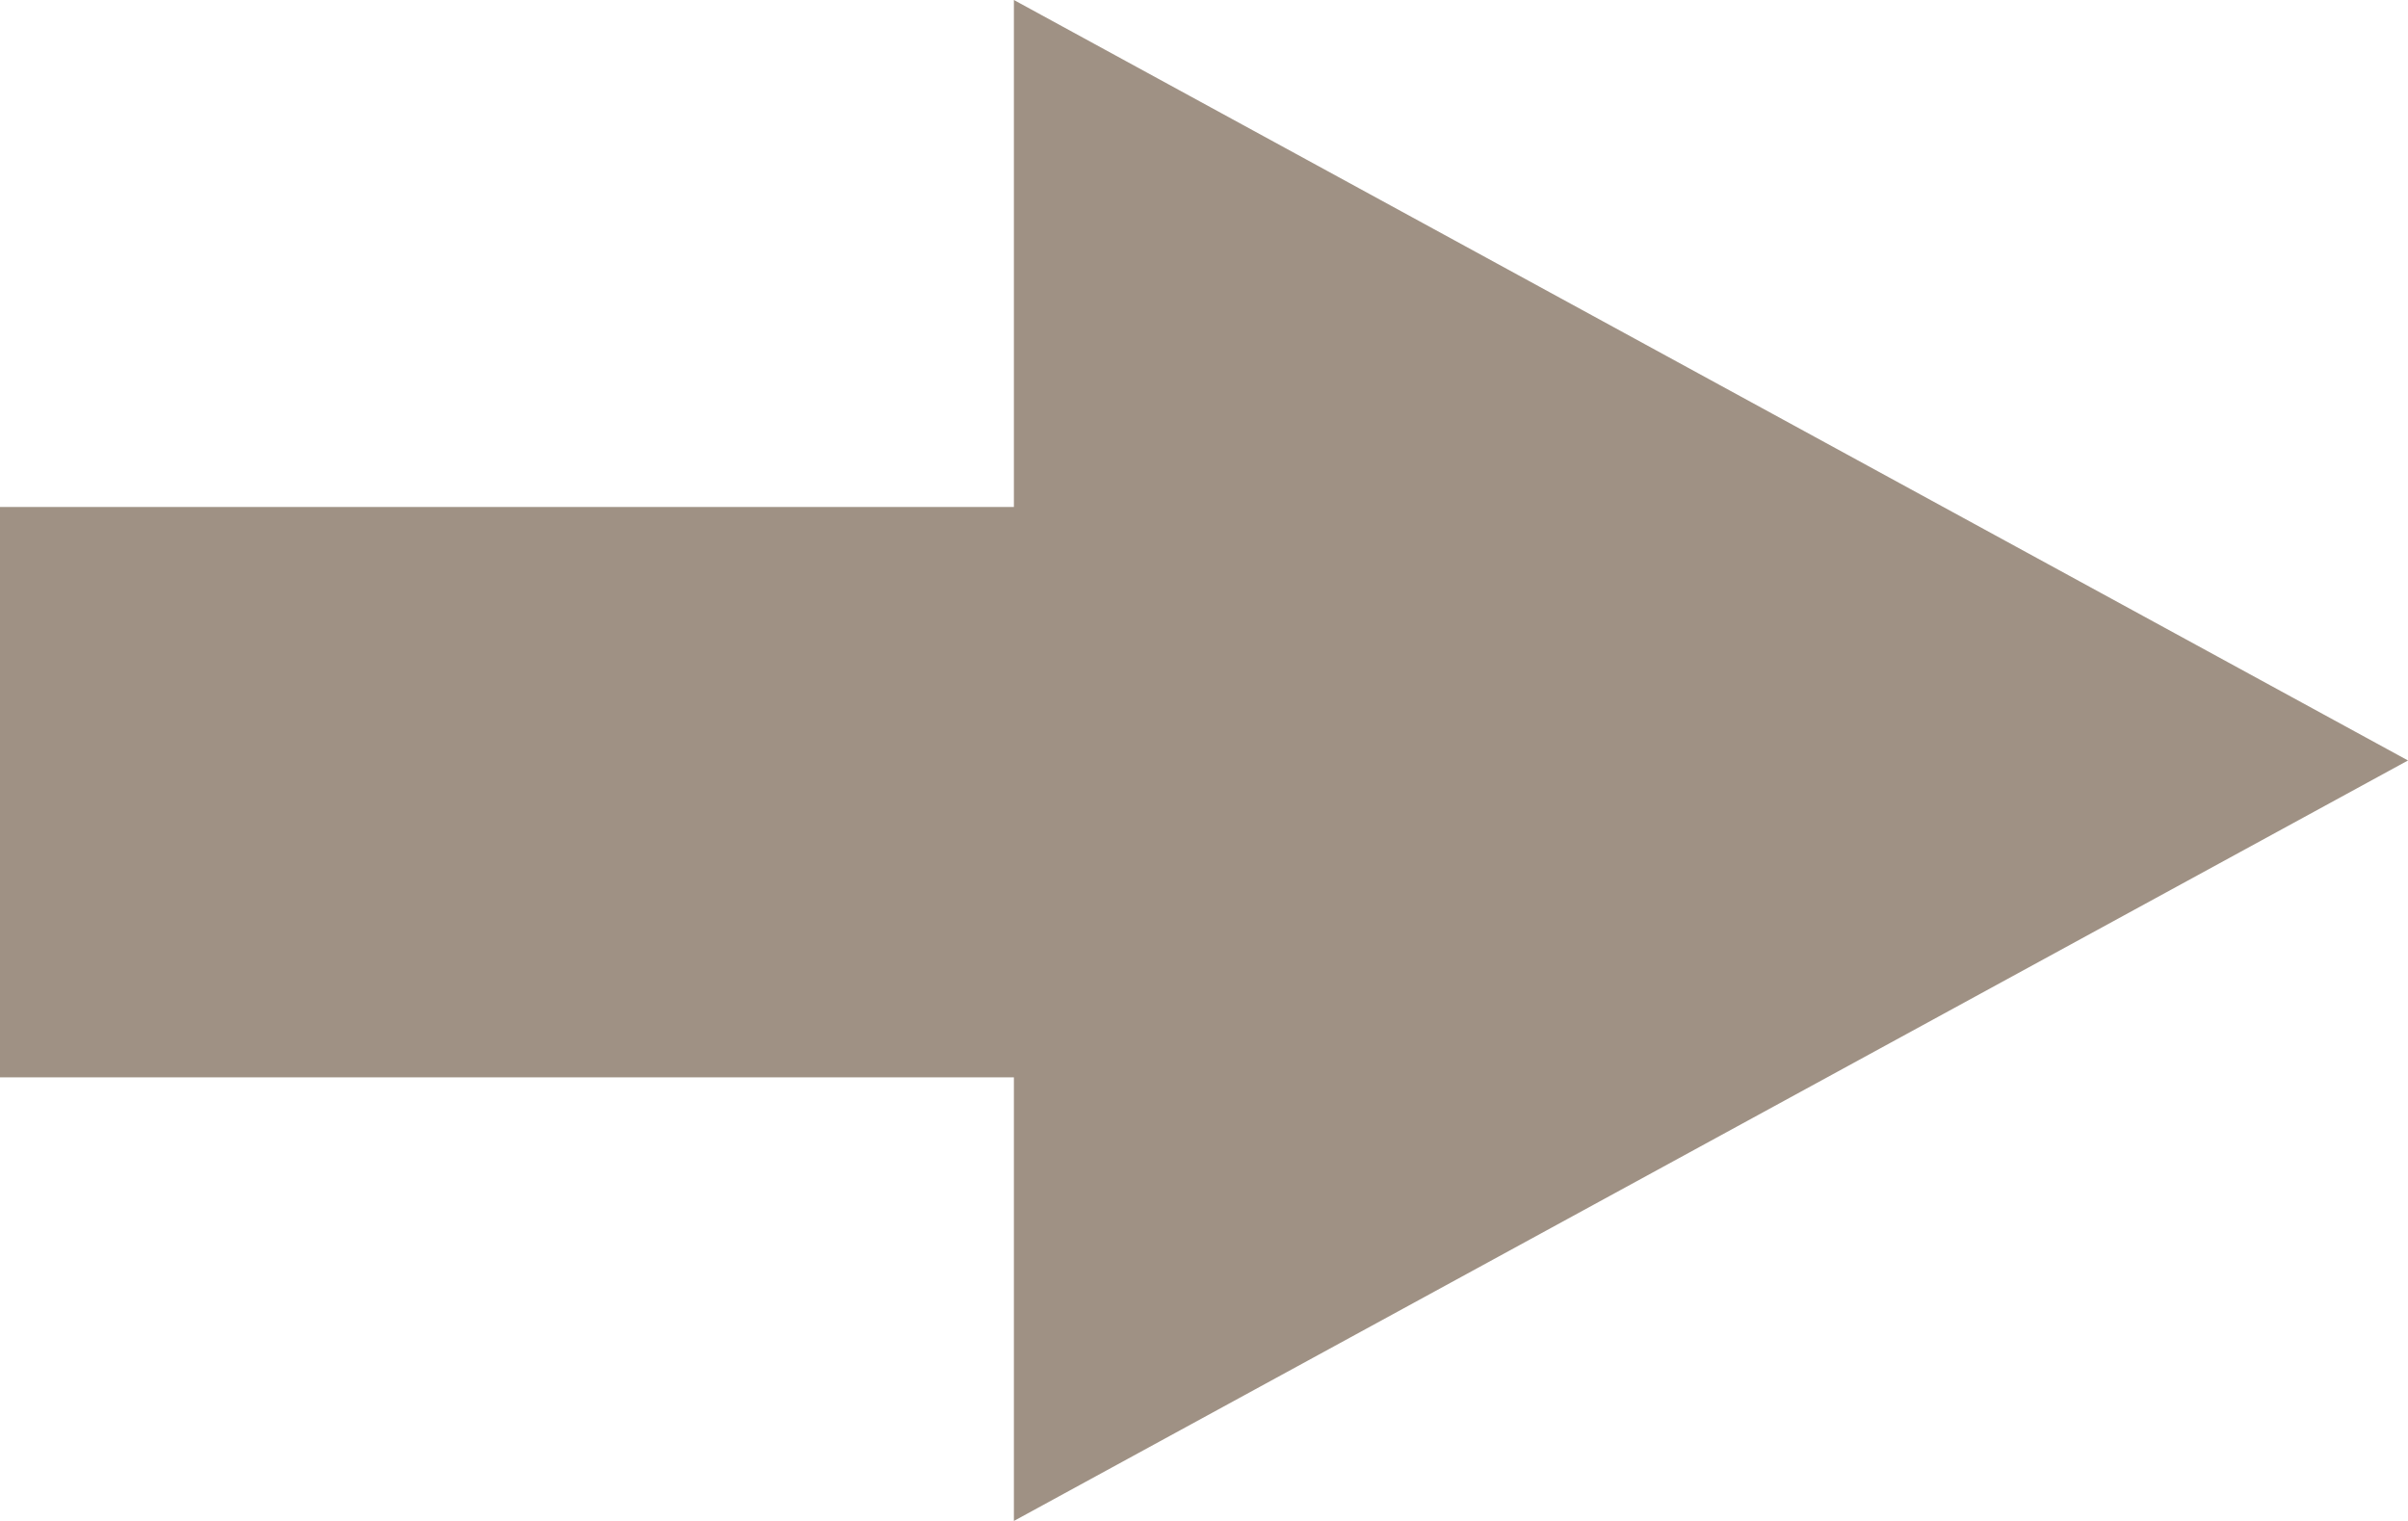
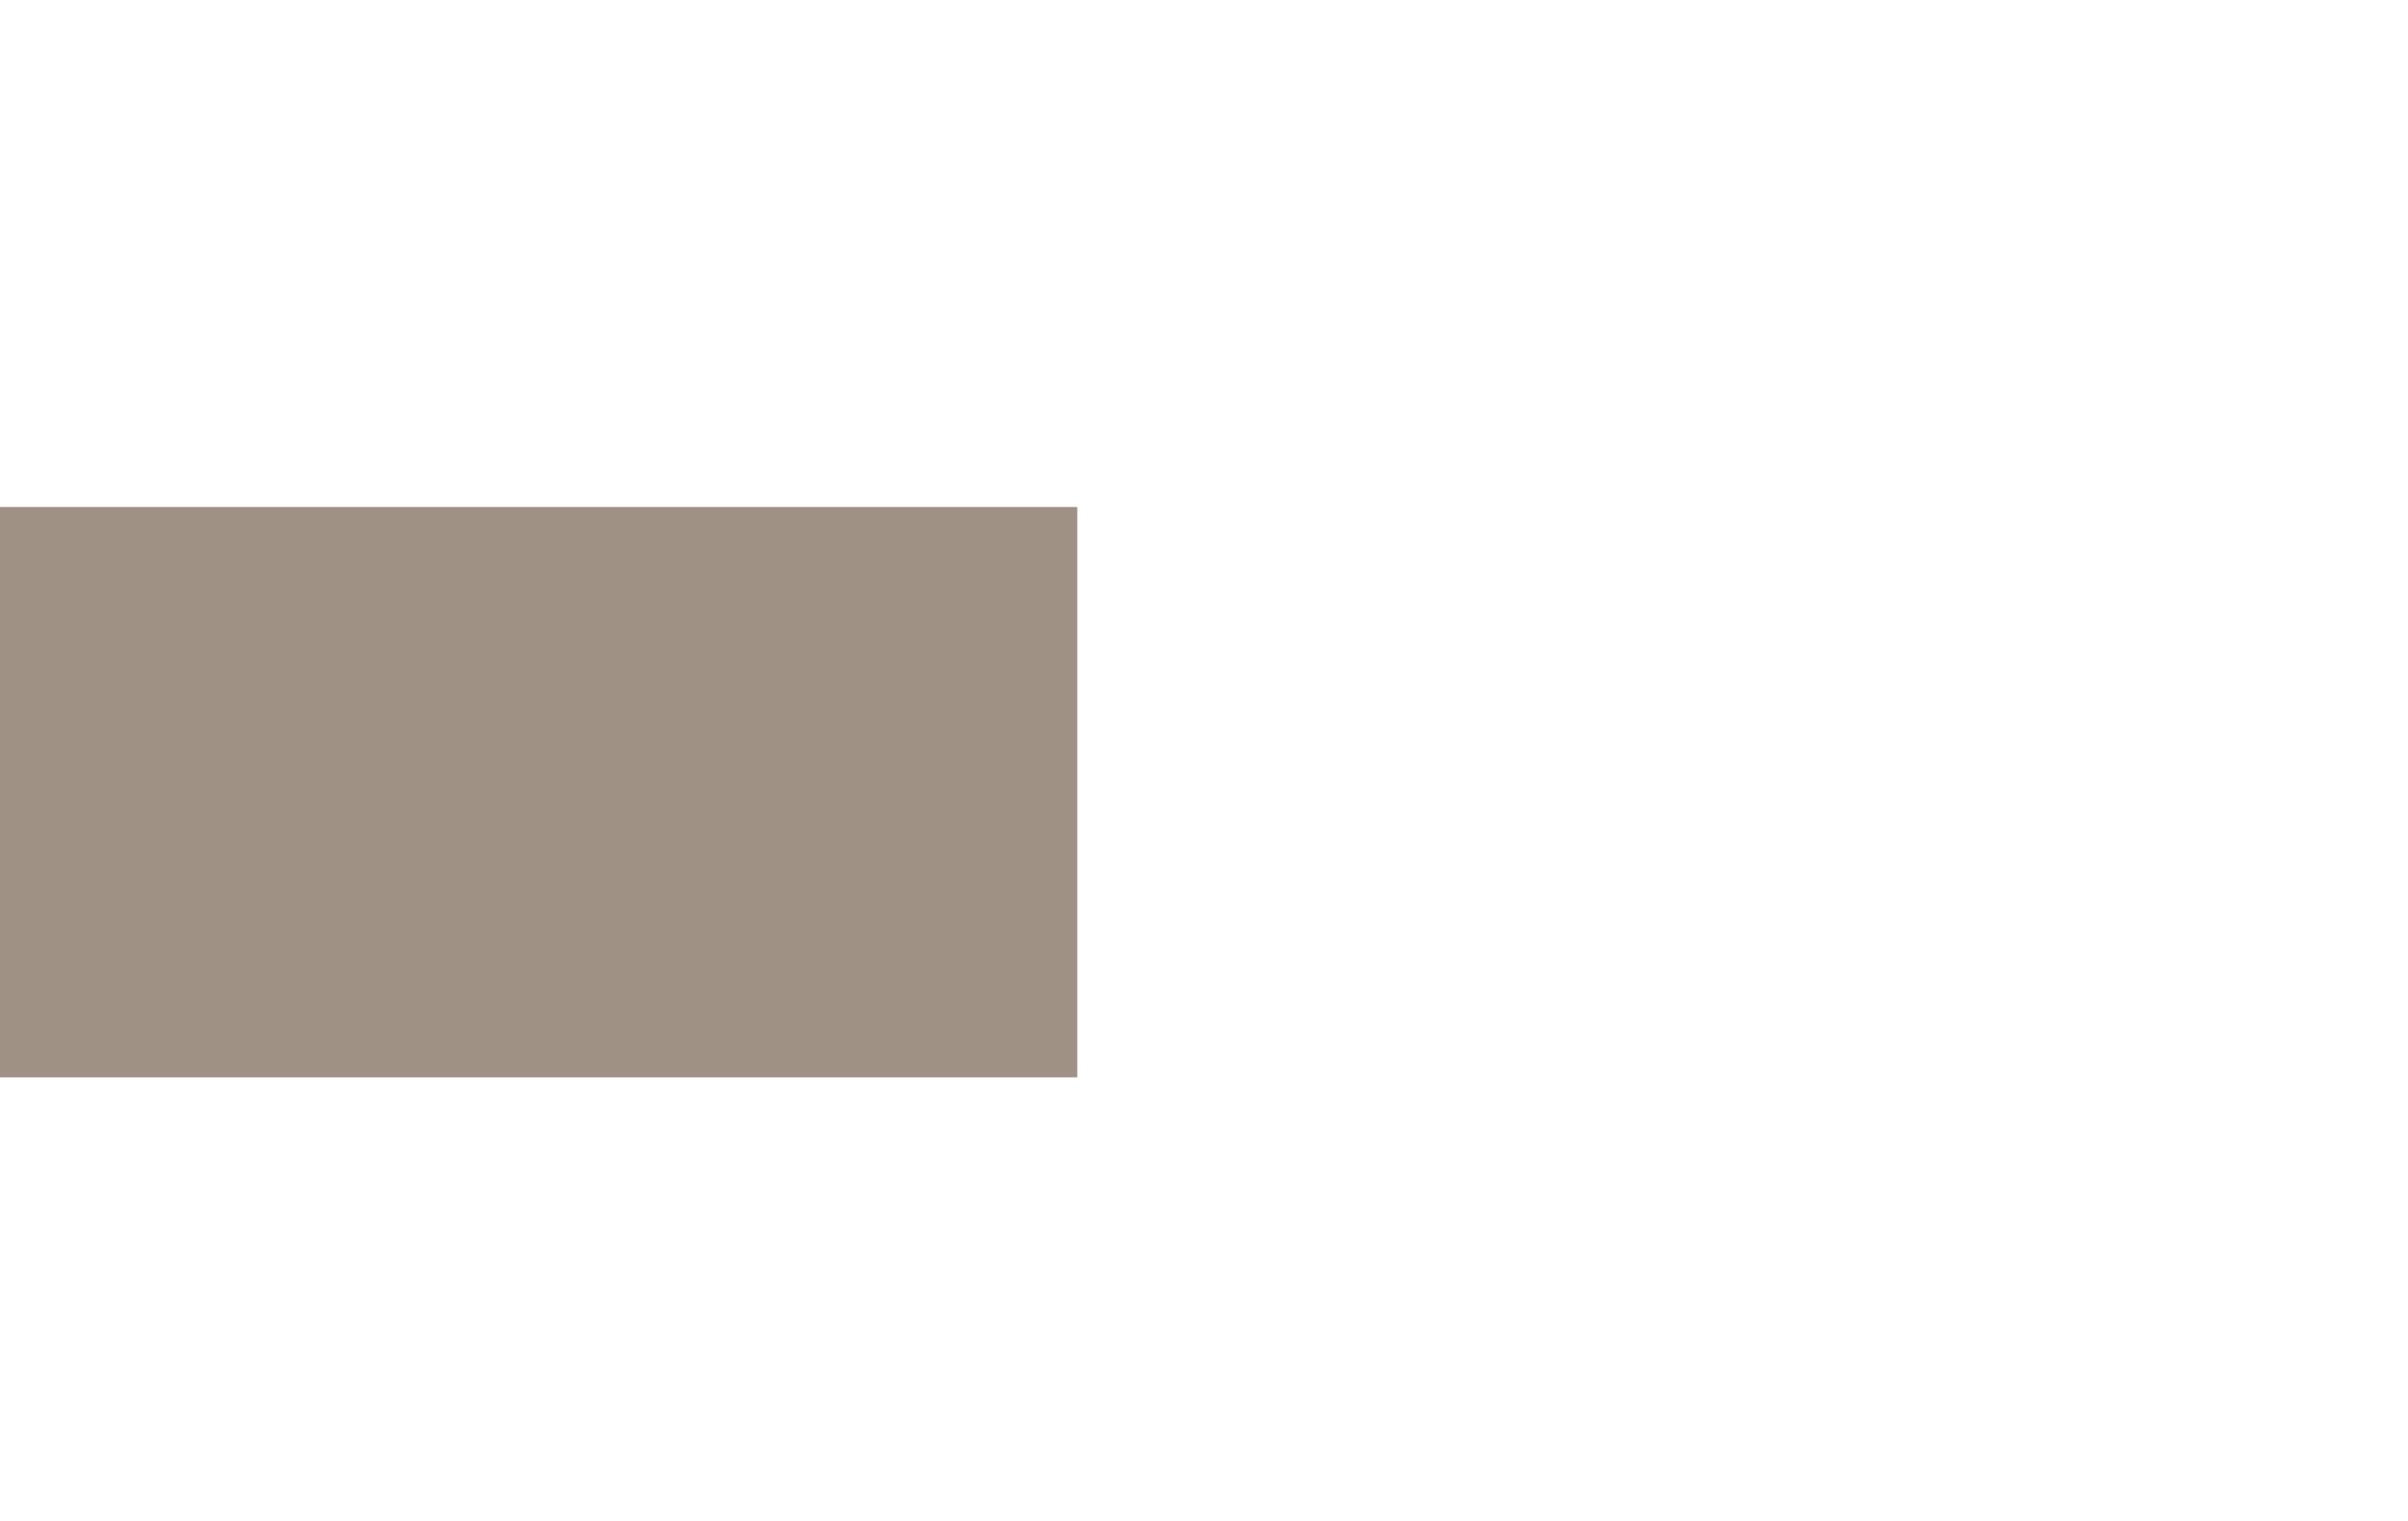
<svg xmlns="http://www.w3.org/2000/svg" width="38" height="24" viewBox="0 0 38 24">
  <defs>
    <style>.a{fill:#9f9184;}</style>
  </defs>
  <g transform="translate(-800 -1140)">
    <rect class="a" width="17" height="9" transform="translate(800 1148)" />
-     <path class="a" d="M12,0,24,22H0Z" transform="translate(838 1140) rotate(90)" />
  </g>
</svg>